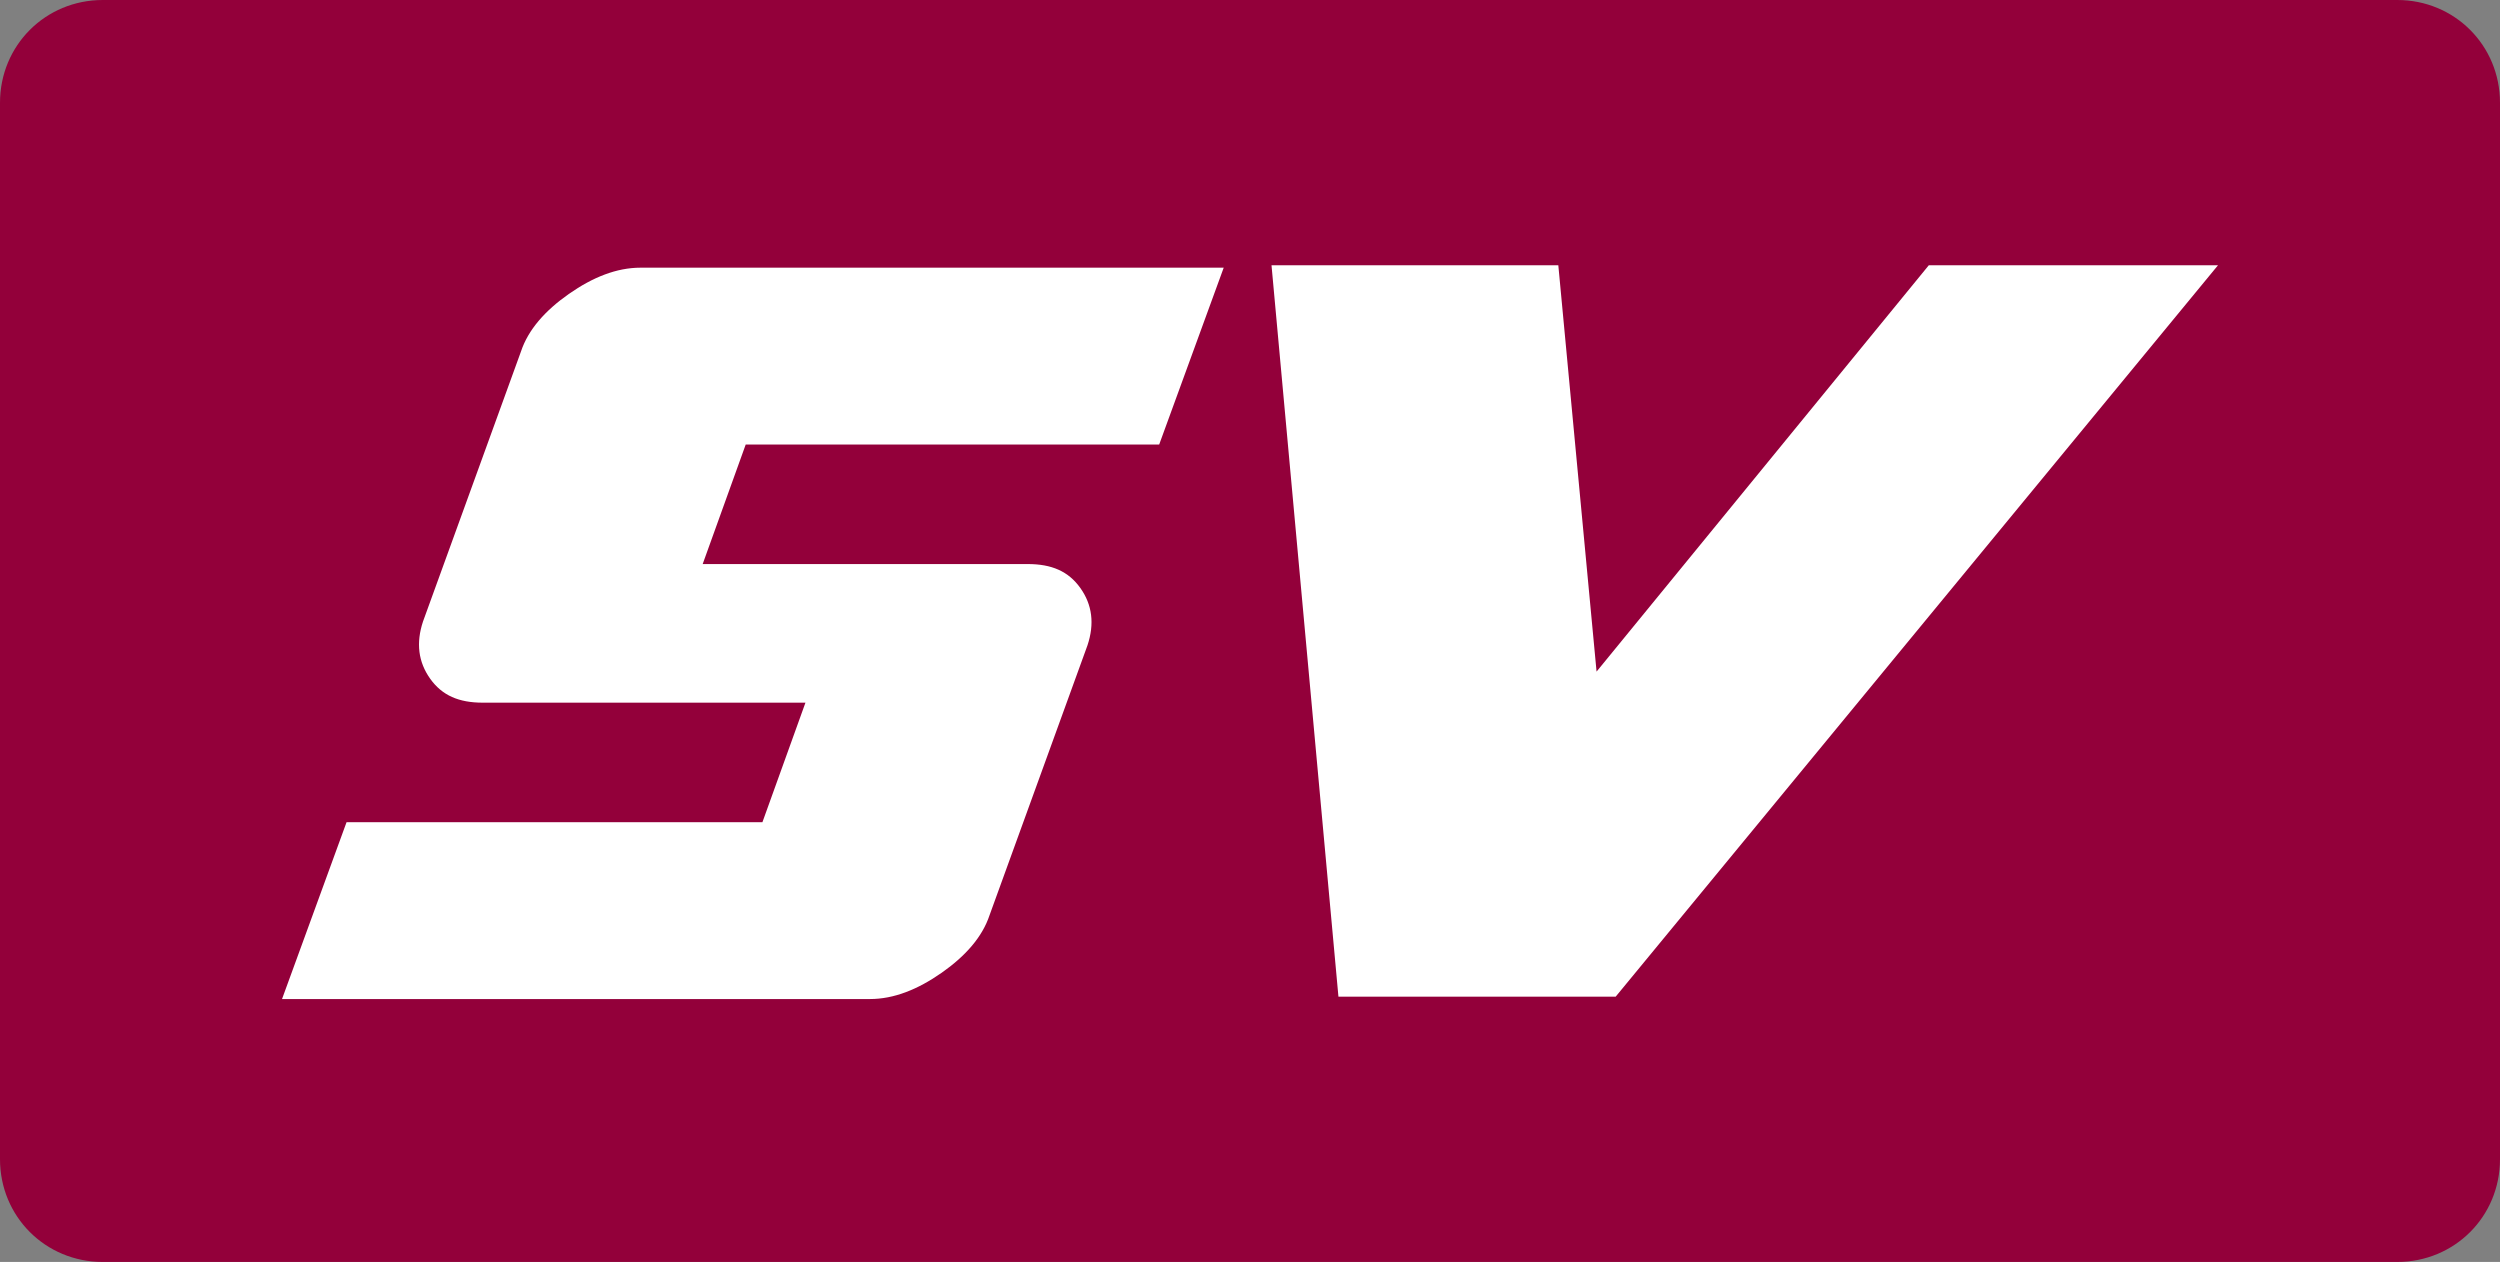
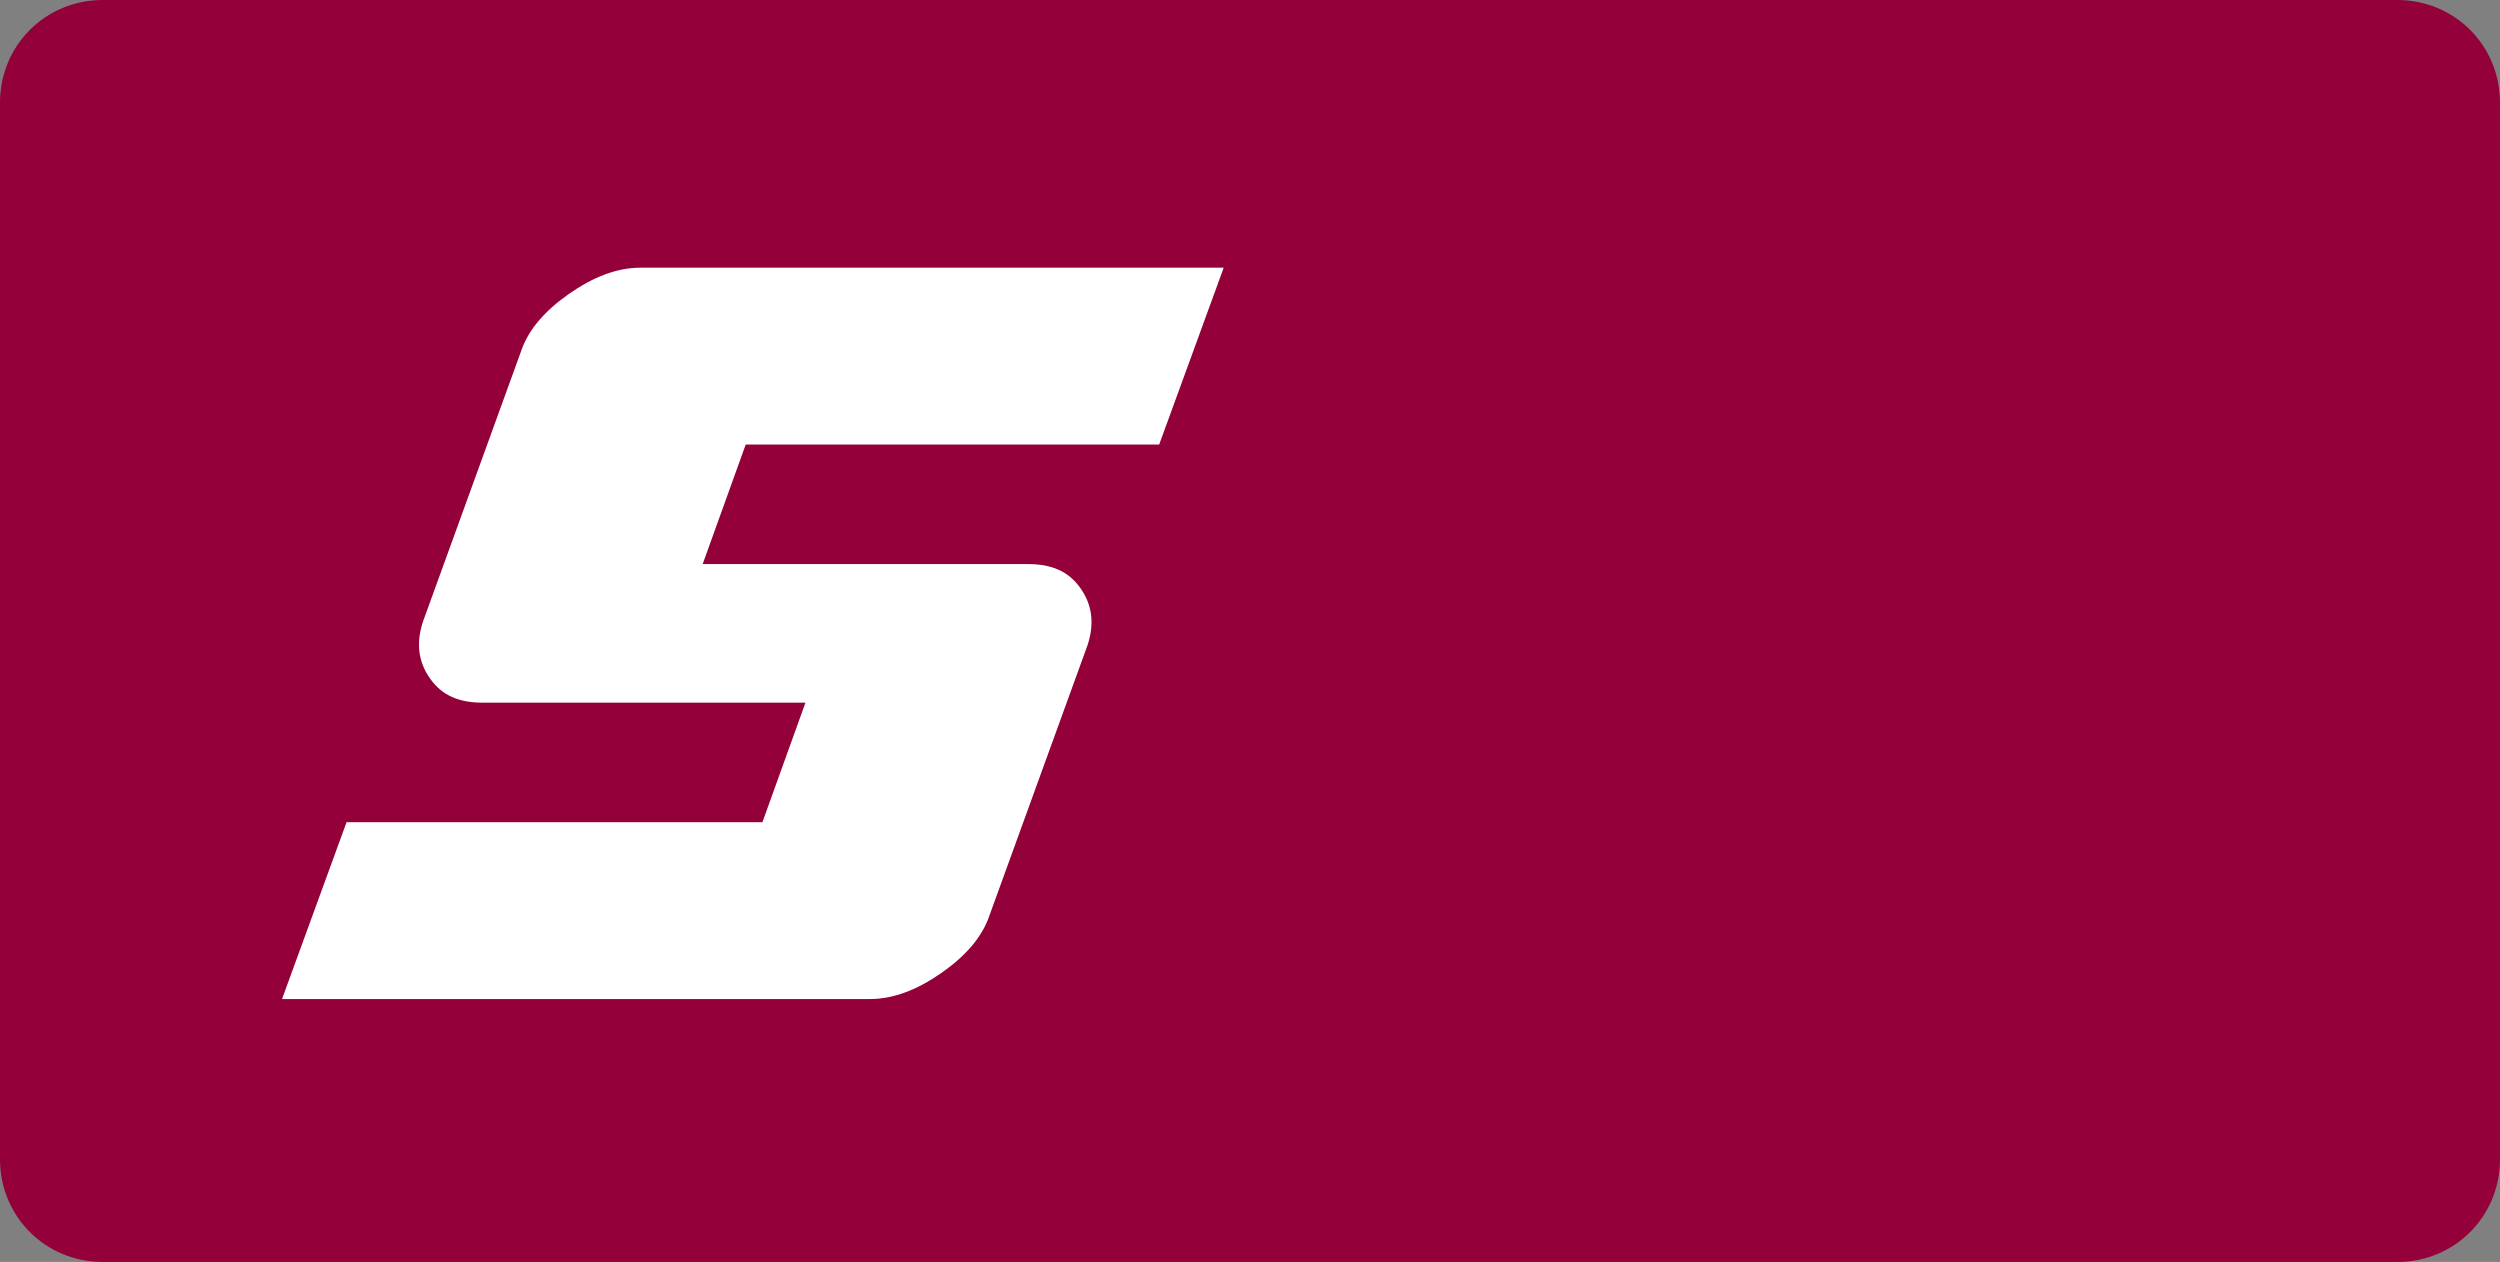
<svg xmlns="http://www.w3.org/2000/svg" version="1.1" id="レイヤー_1" x="0px" y="0px" viewBox="0 0 104.6 52.8" style="enable-background:new 0 0 104.6 52.8;" xml:space="preserve">
  <rect x="0" y="0" width="104.6" height="52.8" fill="#808080" stroke="none" />
  <style>
	.st0{fill:#93003A;}
	.st1{fill:#FFFFFF;}
</style>
  <g>
    <path class="st0" d="M100.3,52.8h-96c-2.4,0-4.3-1.9-4.3-4.3V4.3C0,1.9,1.9,0,4.3,0h96c2.4,0,4.3,1.9,4.3,4.3v44.2   C104.6,50.9,102.7,52.8,100.3,52.8z" />
    <g>
      <g>
        <path class="st1" d="M41.4,38.3c-0.3,0.9-1,1.7-2,2.4c-1,0.7-2,1.1-3,1.1H11.8l2.7-7.4h17.4l1.8-5H20.2c-1,0-1.7-0.3-2.2-1     c-0.5-0.7-0.6-1.5-0.3-2.4l4.1-11.3c0.3-0.9,1-1.7,2-2.4c1-0.7,2-1.1,3-1.1h24.4l-2.7,7.4H31.2l-1.8,5H43c1,0,1.7,0.3,2.2,1     c0.5,0.7,0.6,1.5,0.3,2.4L41.4,38.3z" />
-         <path class="st1" d="M92.8,11.1L67.6,41.7H56l-2.8-30.6h12l1.6,17l13.9-17H92.8z" />
      </g>
    </g>
  </g>
</svg>